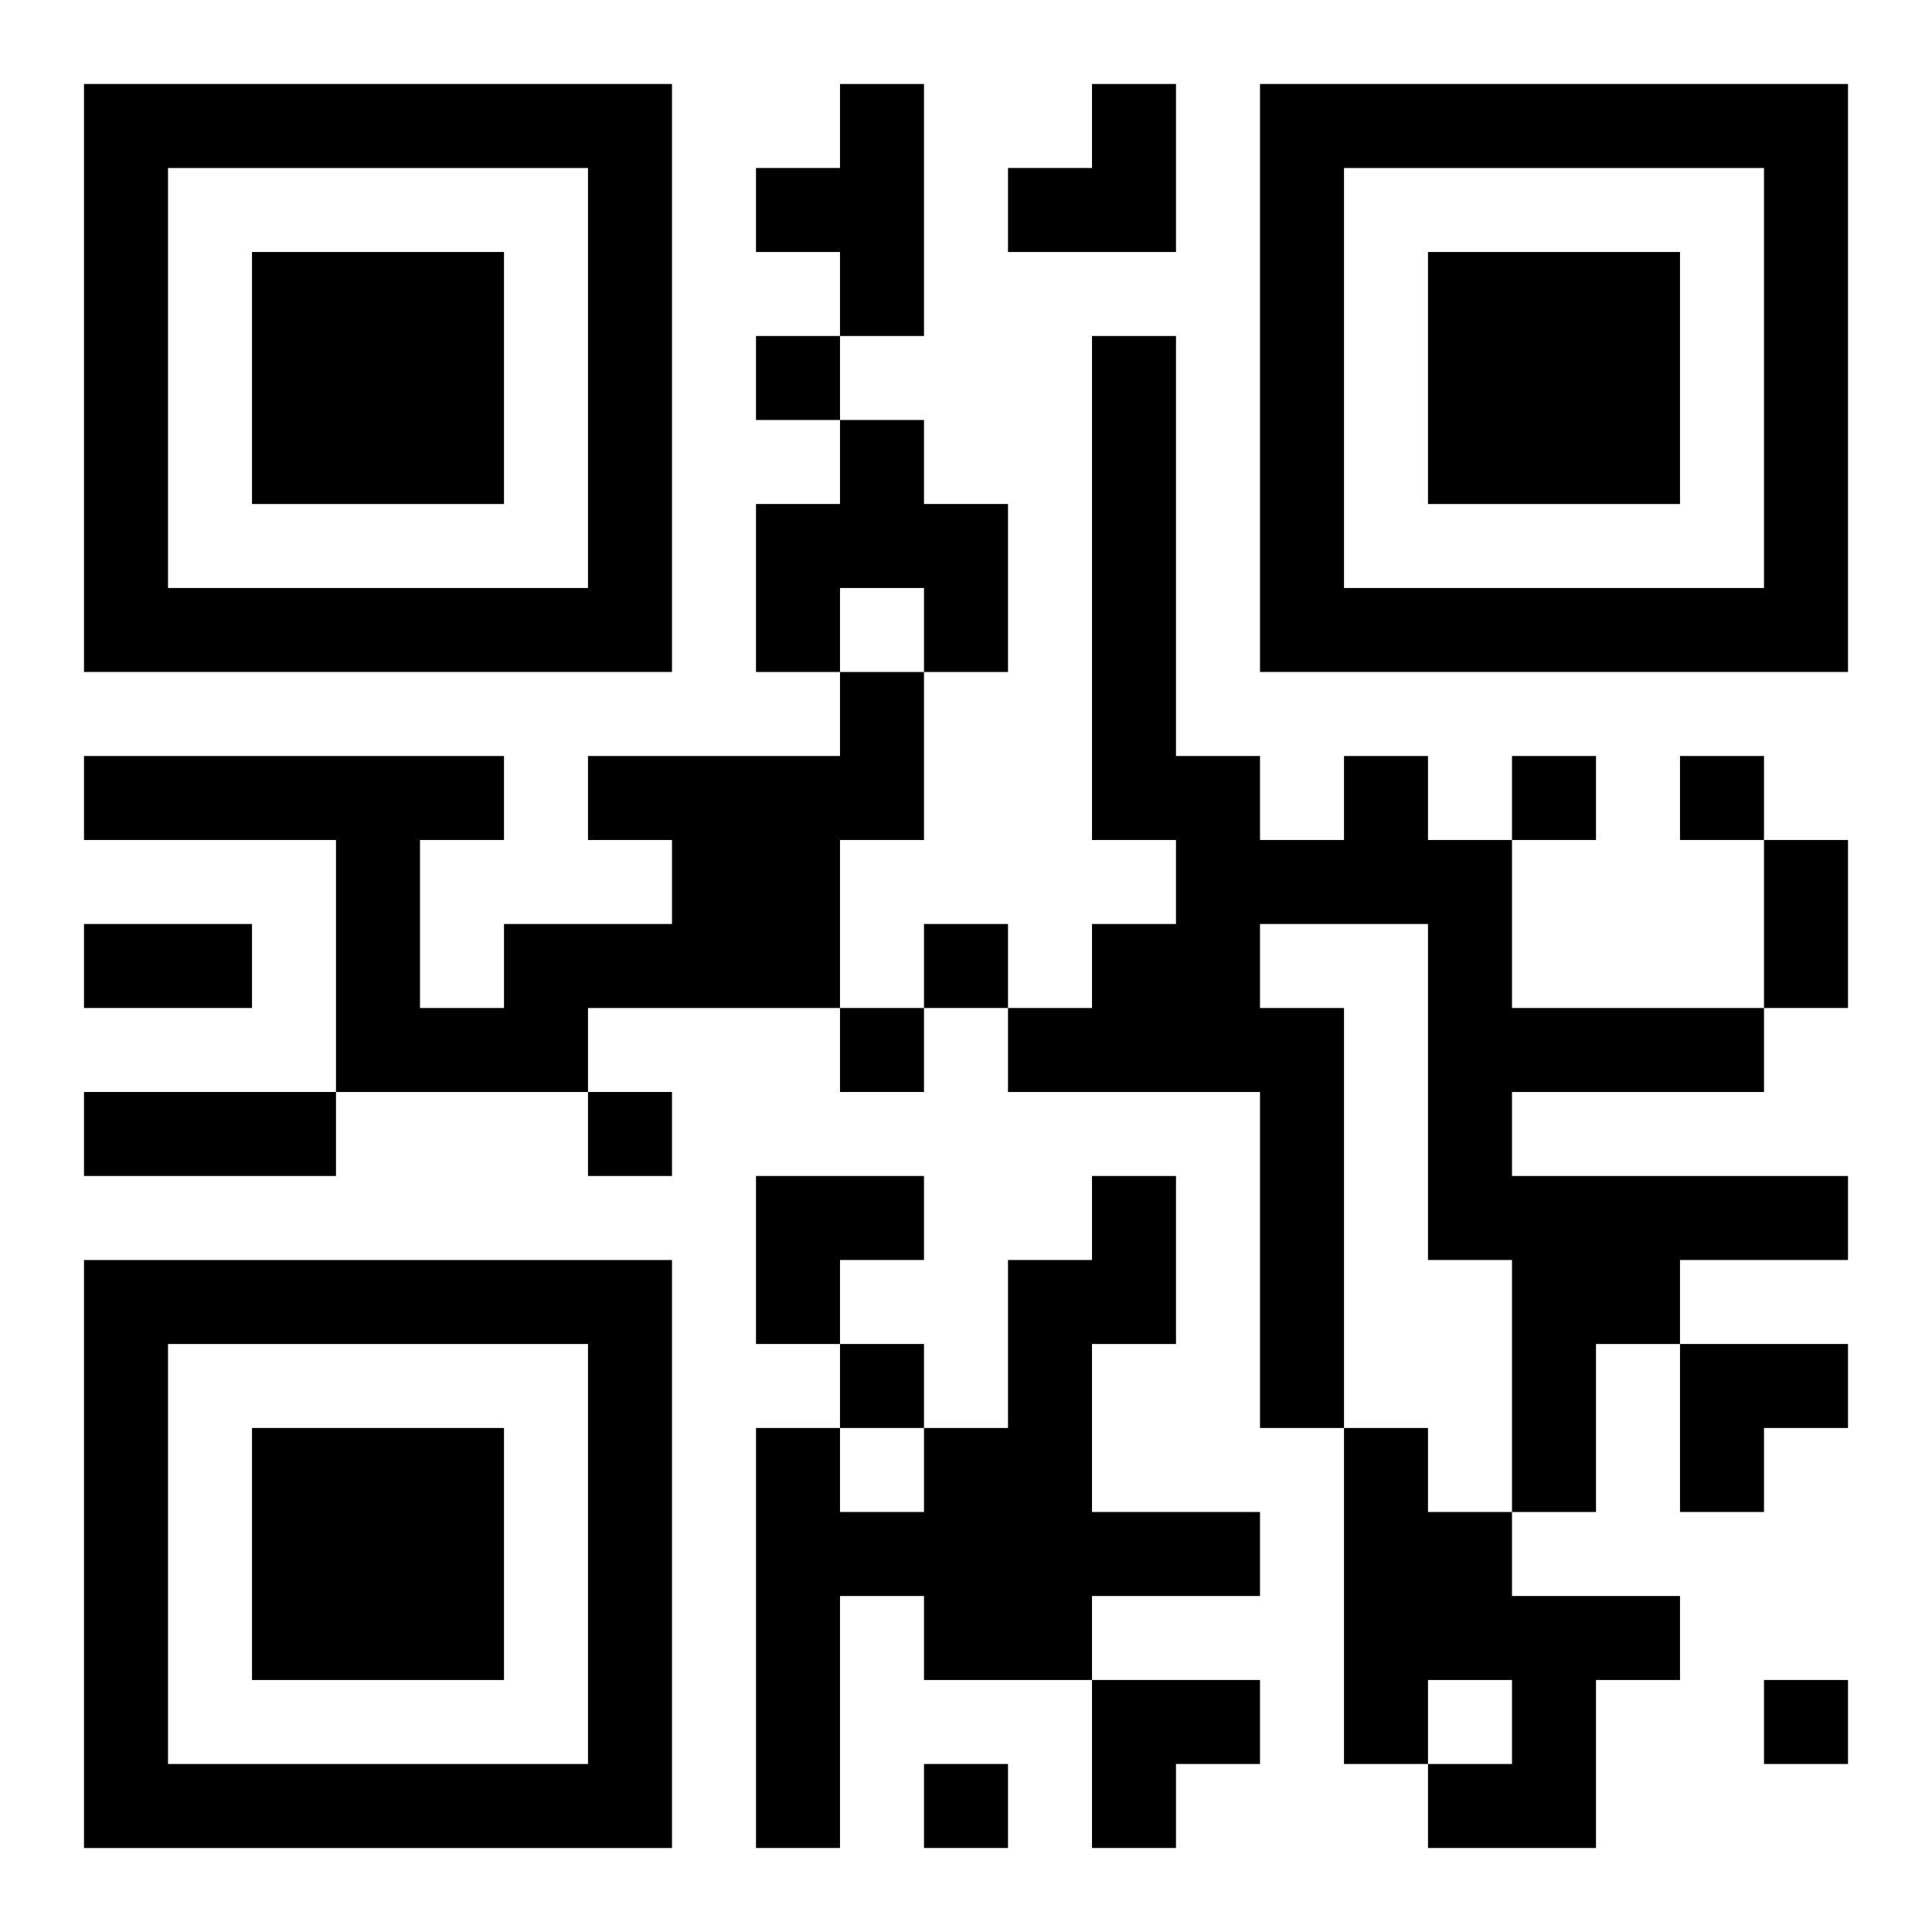
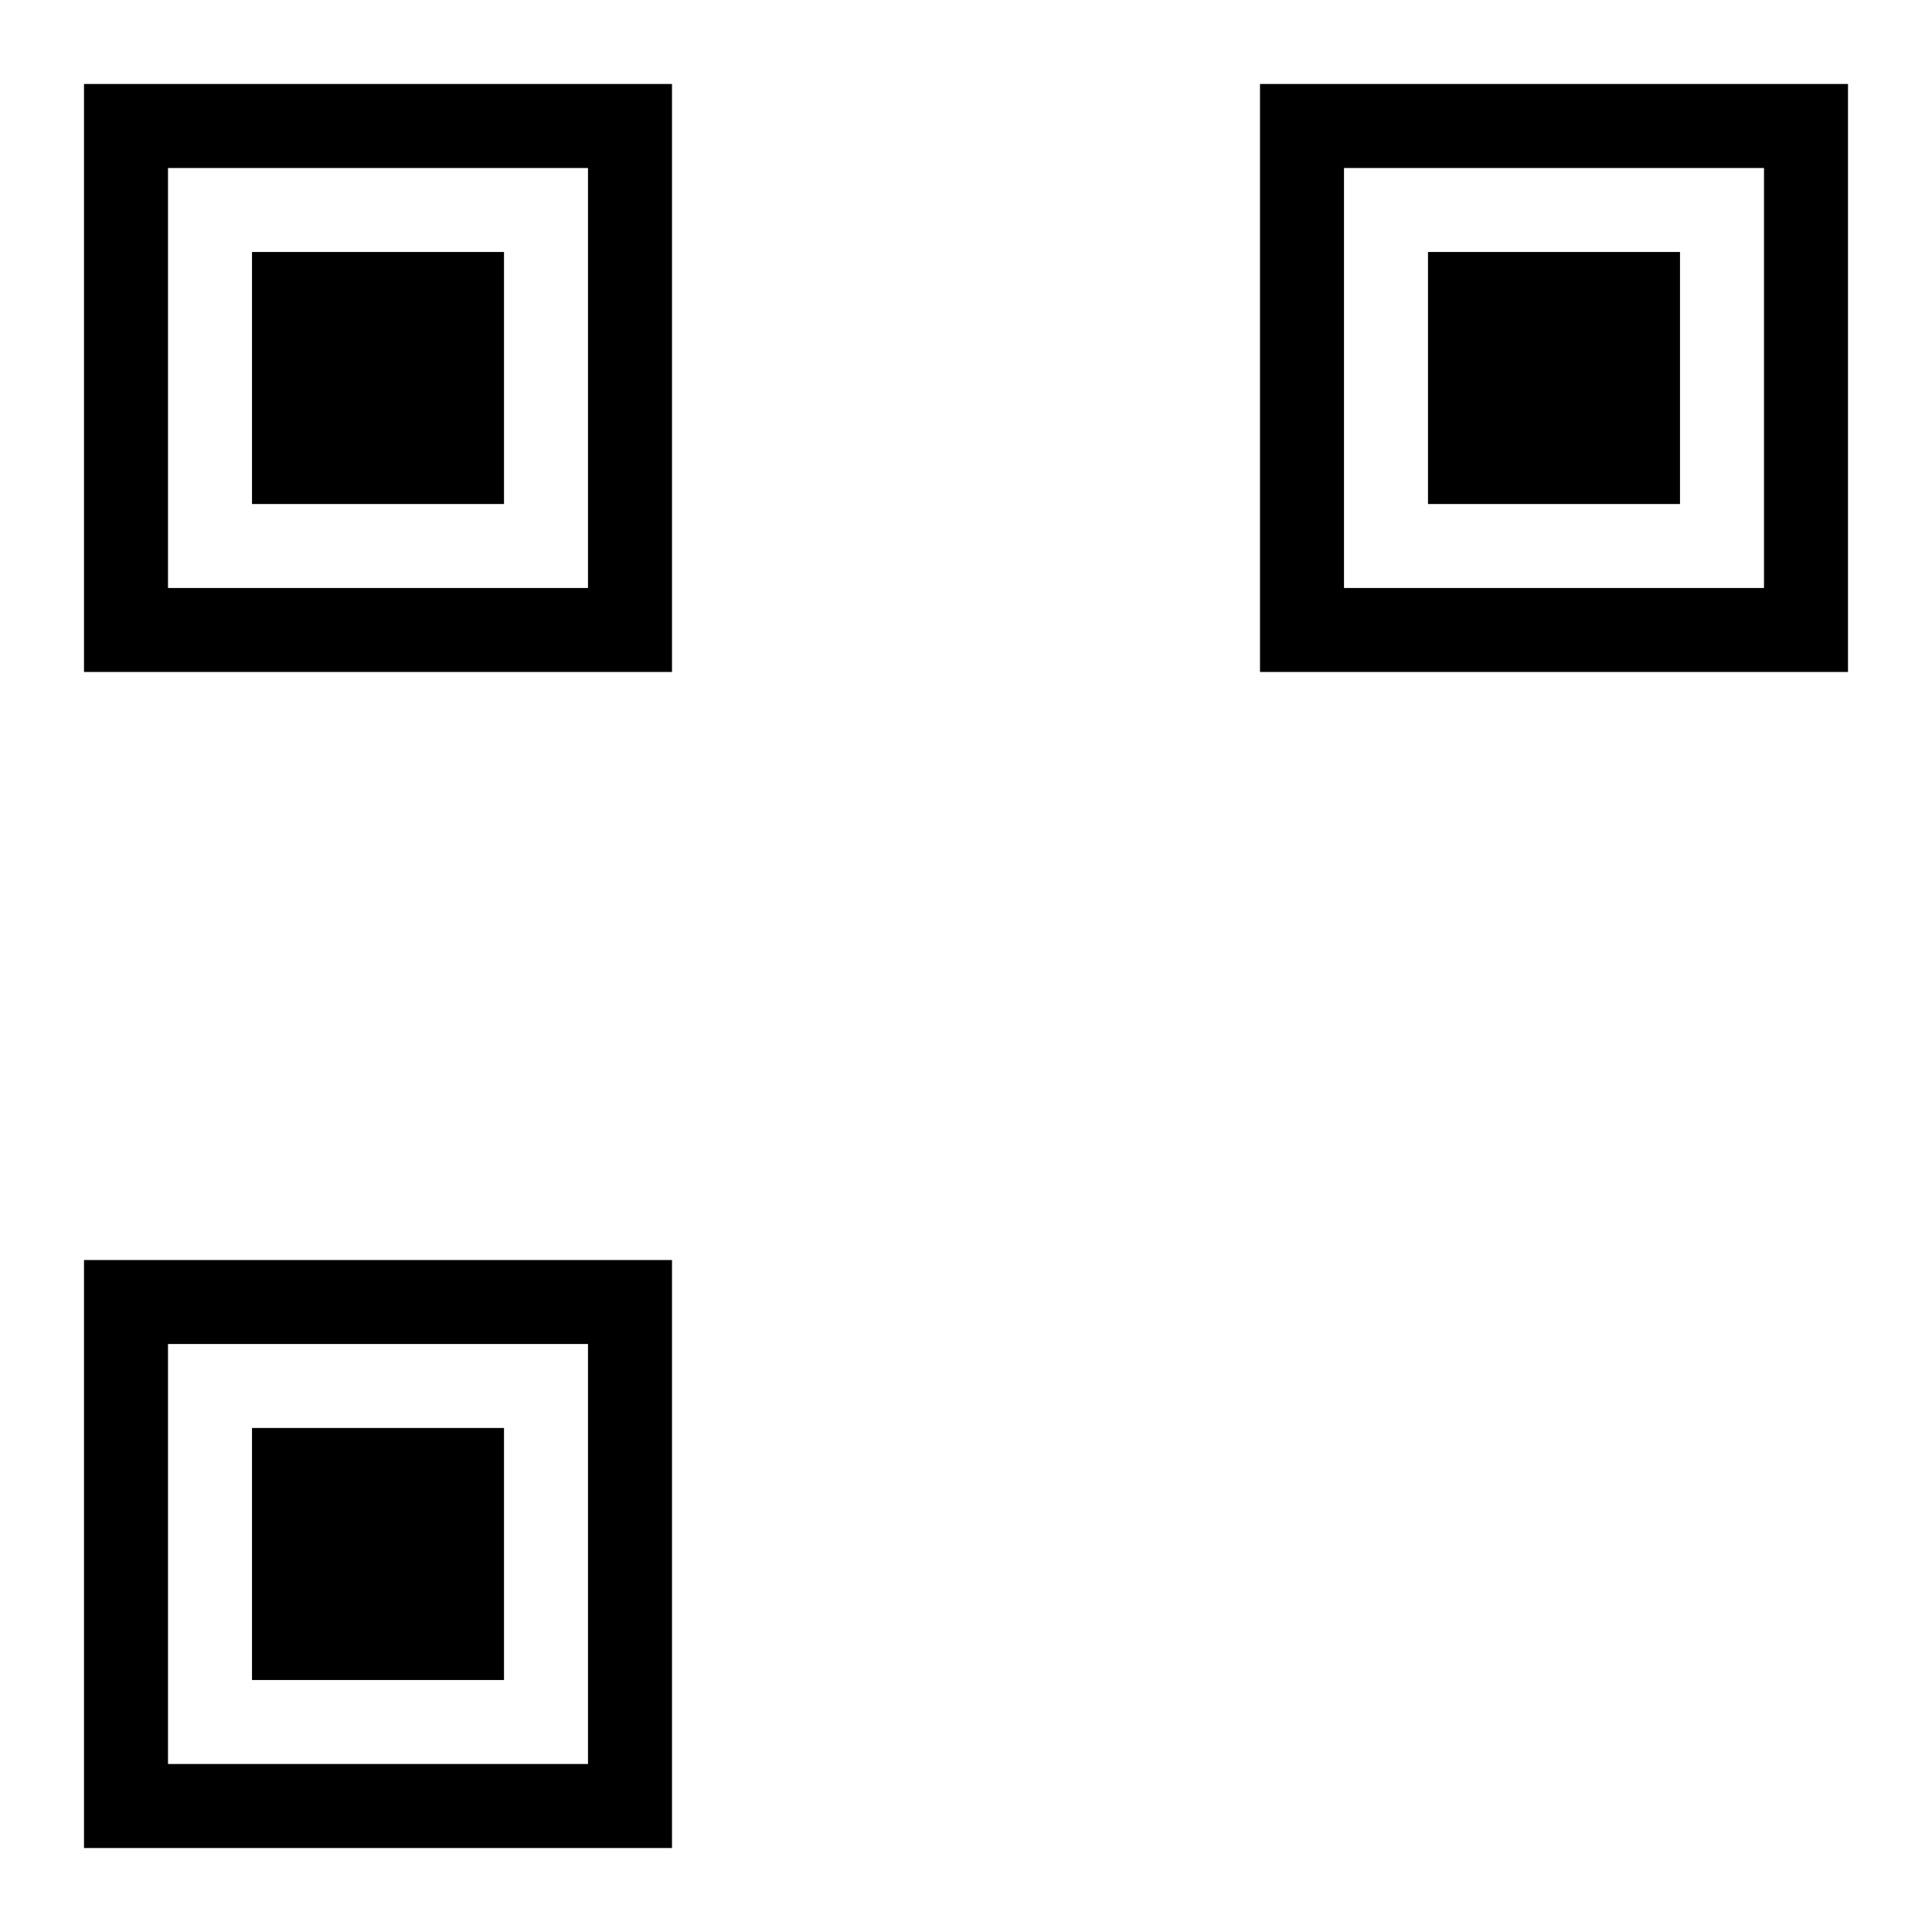
<svg xmlns="http://www.w3.org/2000/svg" xmlns:xlink="http://www.w3.org/1999/xlink" width="250" height="250" baseProfile="full" version="1.1" viewBox="-1 -1 23 23">
  <symbol id="a">
-     <path d="m0 7v7h7v-7h-7zm1 1h5v5h-5v-5zm1 1v3h3v-3h-3z" />
+     <path d="m0 7v7h7v-7zm1 1h5v5h-5v-5zm1 1v3h3v-3h-3z" />
  </symbol>
  <use y="-7" xlink:href="#a" />
  <use y="7" xlink:href="#a" />
  <use x="14" y="-7" xlink:href="#a" />
-   <path d="m9 0h1v3h-1v-1h-1v-1h1v-1m0 4h1v1h1v2h-1v-1h-1v1h-1v-2h1v-1m0 3h1v2h-1v2h-3v1h-3v-3h-3v-1h5v1h-1v2h1v-1h2v-1h-1v-1h3v-1m6 1h1v1h1v2h3v1h-3v1h4v1h-2v1h-1v2h-1v-3h-1v-4h-2v1h1v5h-1v-4h-3v-1h1v-1h1v-1h-1v-6h1v5h1v1h1v-1m-3 5h1v2h-1v2h2v1h-2v1h-2v-1h-1v3h-1v-5h1v1h1v-1h1v-2h1v-1m3 3h1v1h1v1h2v1h-1v2h-2v-1h1v-1h-1v1h-1v-4m-7-13v1h1v-1h-1m9 5v1h1v-1h-1m2 0v1h1v-1h-1m-9 2v1h1v-1h-1m-1 1v1h1v-1h-1m-3 1v1h1v-1h-1m3 3v1h1v-1h-1m11 4v1h1v-1h-1m-10 1v1h1v-1h-1m10-11h1v2h-1v-2m-20 1h2v1h-2v-1m0 2h3v1h-3v-1m11-12m1 0h1v2h-2v-1h1zm-4 13h2v1h-1v1h-1zm11 2h2v1h-1v1h-1zm-7 4h2v1h-1v1h-1z" />
</svg>